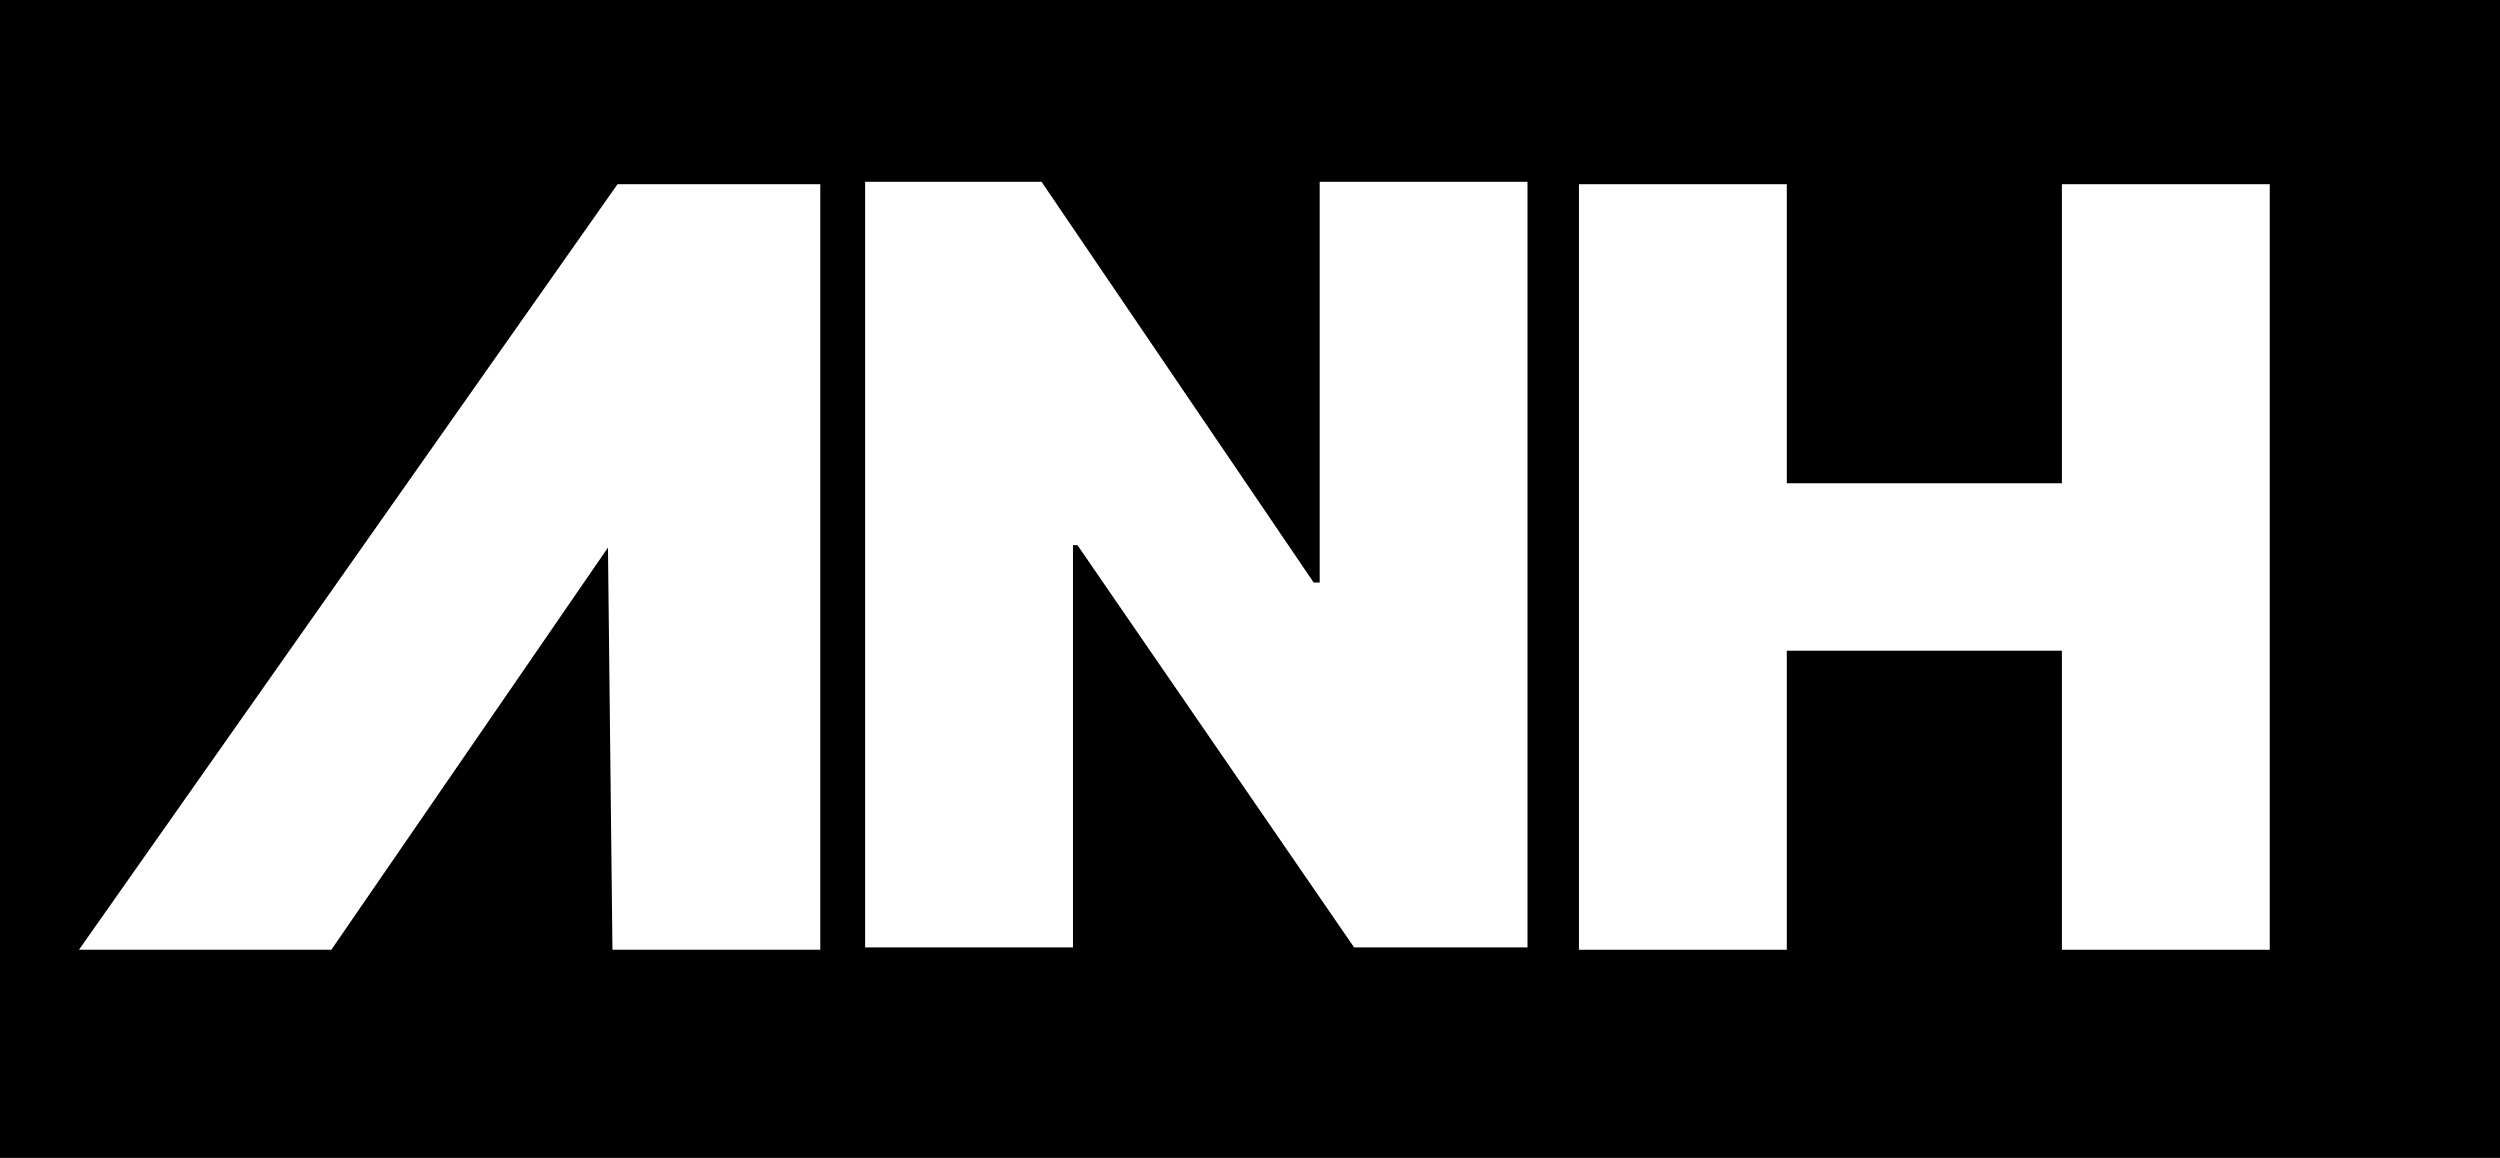
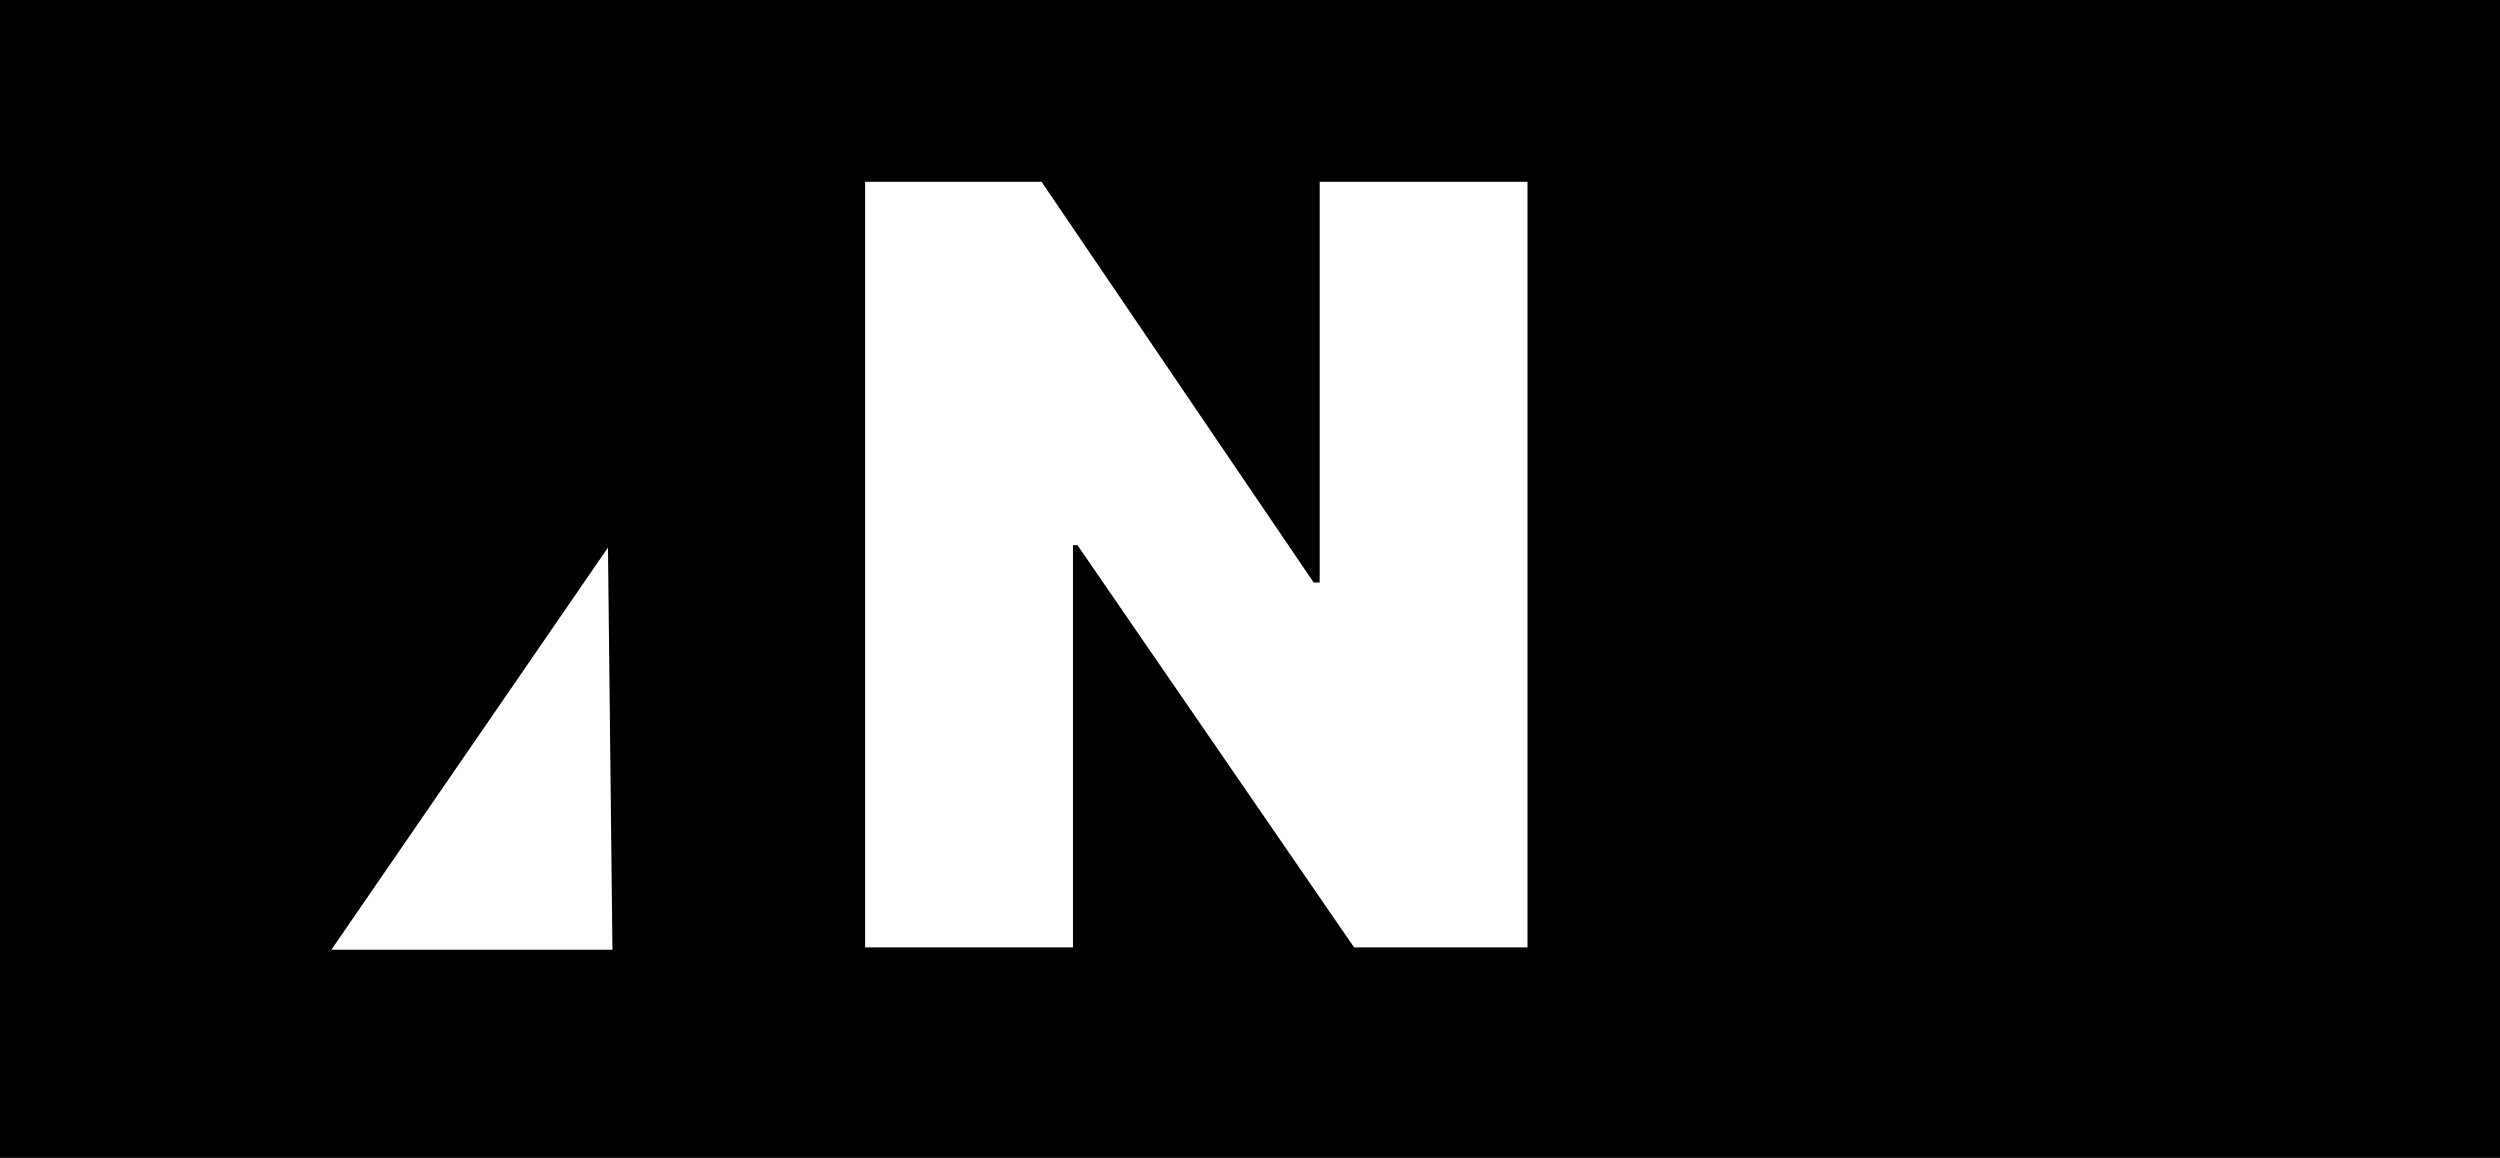
<svg xmlns="http://www.w3.org/2000/svg" fill="none" height="100%" overflow="visible" preserveAspectRatio="none" style="display: block;" viewBox="0 0 95 44" width="100%">
  <g id="Group 468941">
    <rect fill="black" height="44" id="Rectangle 7" width="95" />
    <path d="M58.045 6.909V36H51.455L40.943 20.716H40.773V36H32.875V6.909H39.58L49.92 22.137H50.148V6.909H58.045Z" fill="white" id="N" />
-     <path d="M60 36.091V7H67.898V18.364H78.352V7H86.25V36.091H78.352V24.727H67.898V36.091H60Z" fill="white" id="h" />
-     <path d="M23.273 36.091H31.171L31.171 7H23.466L3 36.091H12.591L23.103 20.807L23.273 36.091Z" fill="white" id="Anh" />
+     <path d="M23.273 36.091H31.171H23.466L3 36.091H12.591L23.103 20.807L23.273 36.091Z" fill="white" id="Anh" />
  </g>
</svg>